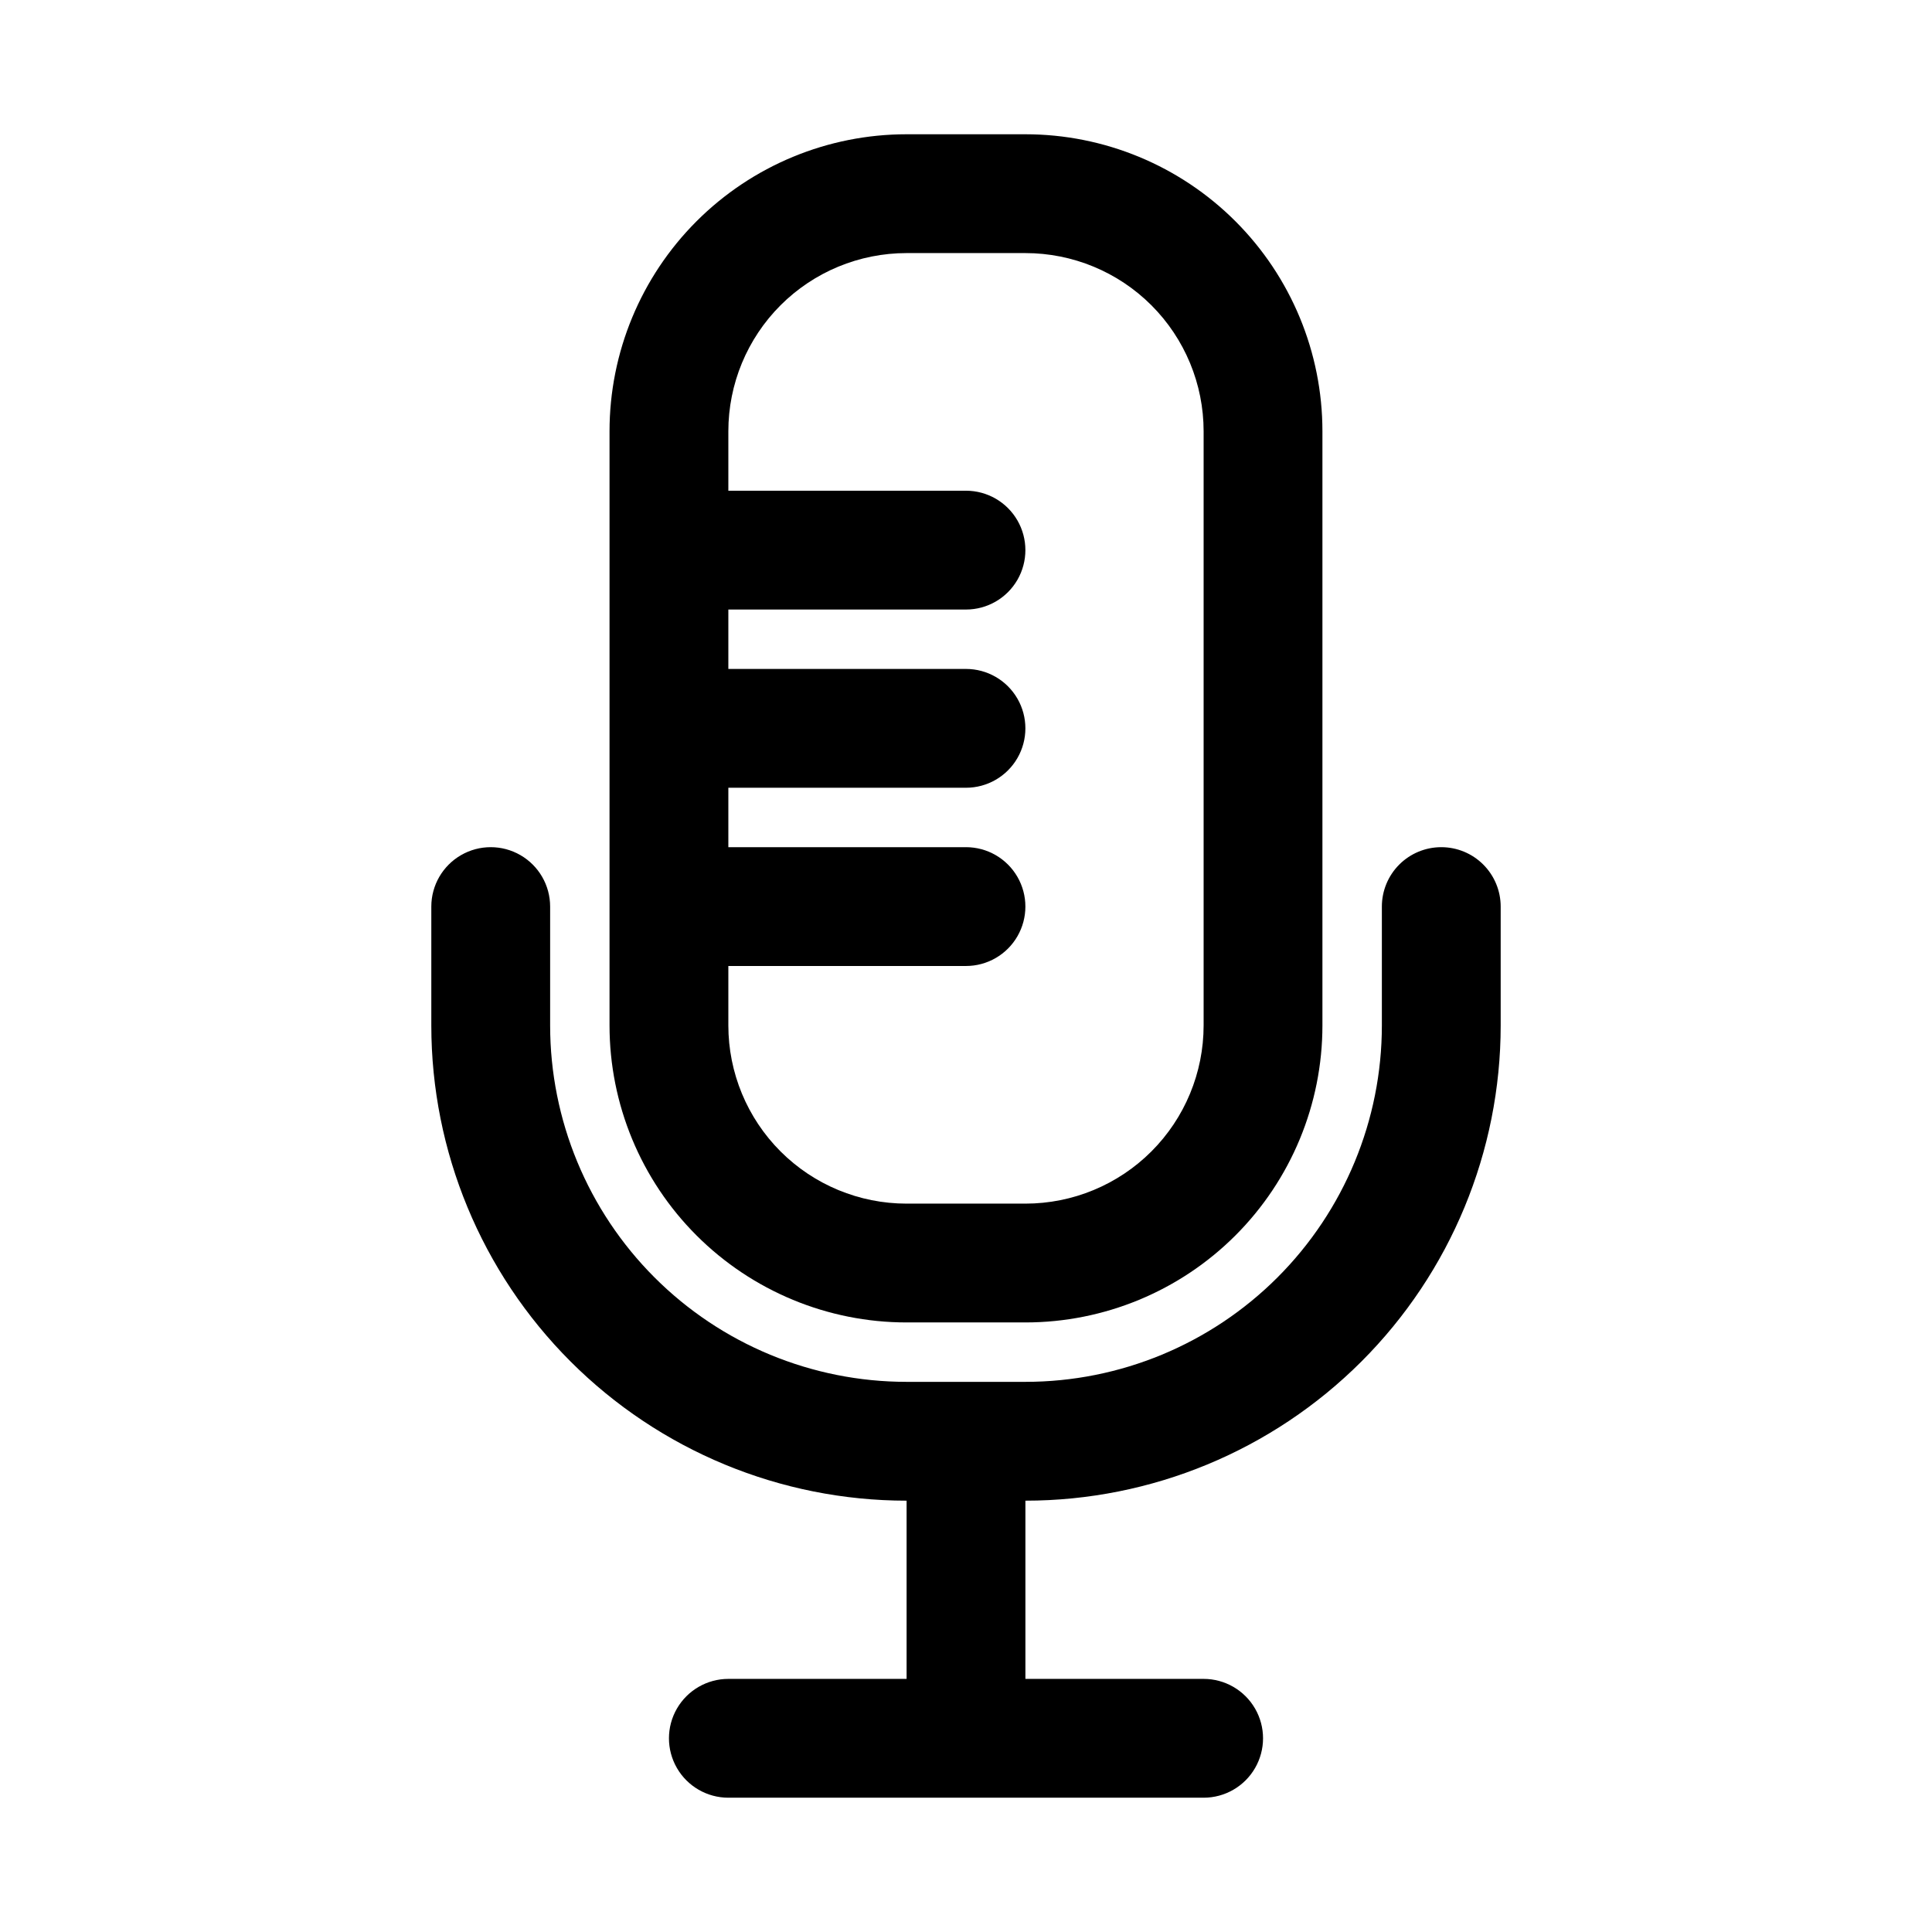
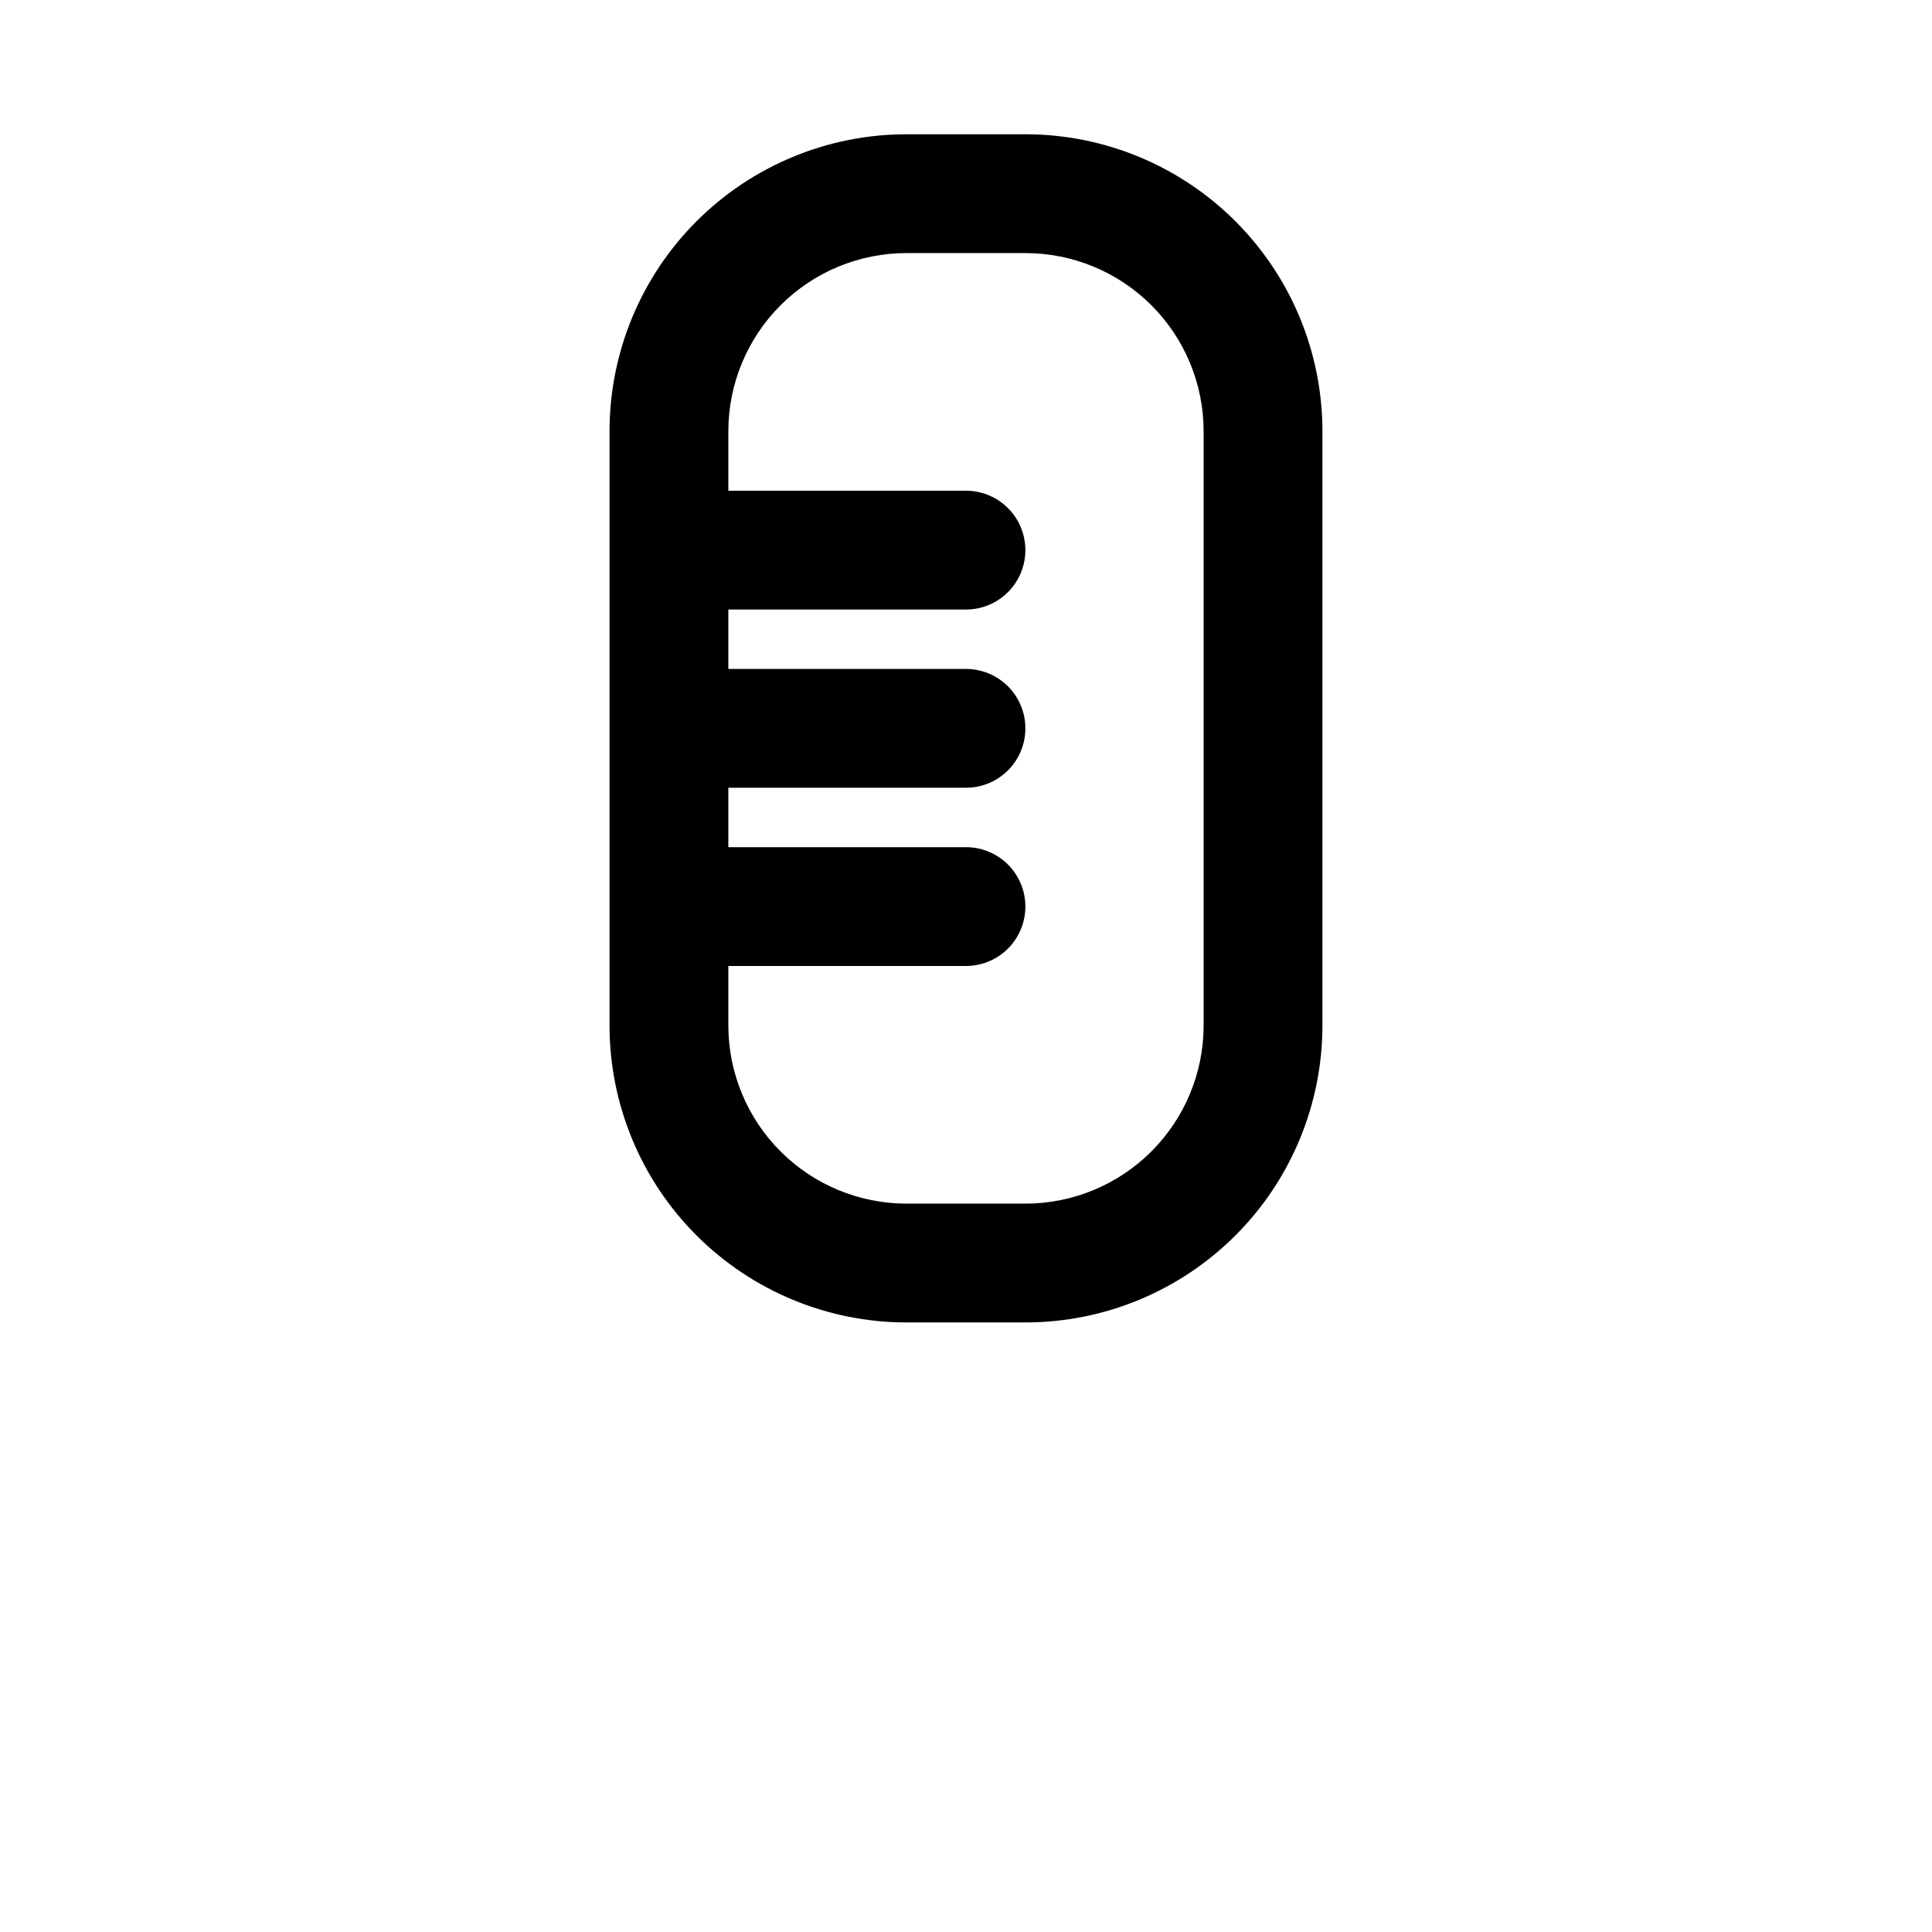
<svg xmlns="http://www.w3.org/2000/svg" fill="#000000" width="800px" height="800px" version="1.1" viewBox="144 144 512 512">
  <g>
-     <path d="m525.95 368.51c-4.176 0-8.18 1.656-11.133 4.609-2.949 2.953-4.609 6.957-4.609 11.133v31.488c0 25.055-9.953 49.082-27.668 66.797-17.715 17.715-41.742 27.668-66.797 27.668h-31.488c-25.055 0-49.082-9.953-66.797-27.668-17.715-17.715-27.668-41.742-27.668-66.797v-31.488c0-5.625-3-10.82-7.871-13.633-4.871-2.812-10.871-2.812-15.742 0-4.871 2.812-7.875 8.008-7.875 13.633v31.488c0 33.406 13.27 65.441 36.891 89.062 23.621 23.621 55.66 36.891 89.062 36.891v47.23h-47.23c-5.625 0-10.824 3.004-13.637 7.875-2.812 4.871-2.812 10.871 0 15.742 2.812 4.871 8.012 7.871 13.637 7.871h125.95c5.621 0 10.82-3 13.633-7.871 2.812-4.871 2.812-10.871 0-15.742-2.812-4.871-8.012-7.875-13.633-7.875h-47.234v-47.23c33.406 0 65.441-13.27 89.062-36.891 23.621-23.621 36.891-55.656 36.891-89.062v-31.488c0-4.176-1.66-8.18-4.613-11.133-2.949-2.953-6.957-4.609-11.133-4.609z" />
    <path d="m384.25 494.46h31.488c20.879 0 40.902-8.293 55.664-23.055s23.055-34.785 23.055-55.664v-157.44c0-20.875-8.293-40.898-23.055-55.664-14.762-14.762-34.785-23.055-55.664-23.055h-31.488c-20.879 0-40.898 8.293-55.664 23.055-14.762 14.766-23.055 34.789-23.055 55.664v157.44c0 20.879 8.293 40.902 23.055 55.664 14.766 14.762 34.785 23.055 55.664 23.055zm0-283.39h31.488c12.527 0 24.539 4.977 33.398 13.832 8.859 8.859 13.836 20.871 13.836 33.398v157.44c0 12.527-4.977 24.539-13.836 33.398s-20.871 13.836-33.398 13.836h-31.488c-12.527 0-24.539-4.977-33.398-13.836-8.855-8.859-13.832-20.871-13.832-33.398v-15.742h62.977c5.625 0 10.82-3.004 13.633-7.875s2.812-10.871 0-15.742c-2.812-4.871-8.008-7.871-13.633-7.871h-62.977v-15.746h62.977c5.625 0 10.82-3 13.633-7.871 2.812-4.871 2.812-10.871 0-15.746-2.812-4.871-8.008-7.871-13.633-7.871h-62.977v-15.742h62.977c5.625 0 10.82-3 13.633-7.871 2.812-4.875 2.812-10.875 0-15.746-2.812-4.871-8.008-7.871-13.633-7.871h-62.977v-15.746c0-12.527 4.977-24.539 13.832-33.398 8.859-8.855 20.871-13.832 33.398-13.832z" />
  </g>
</svg>